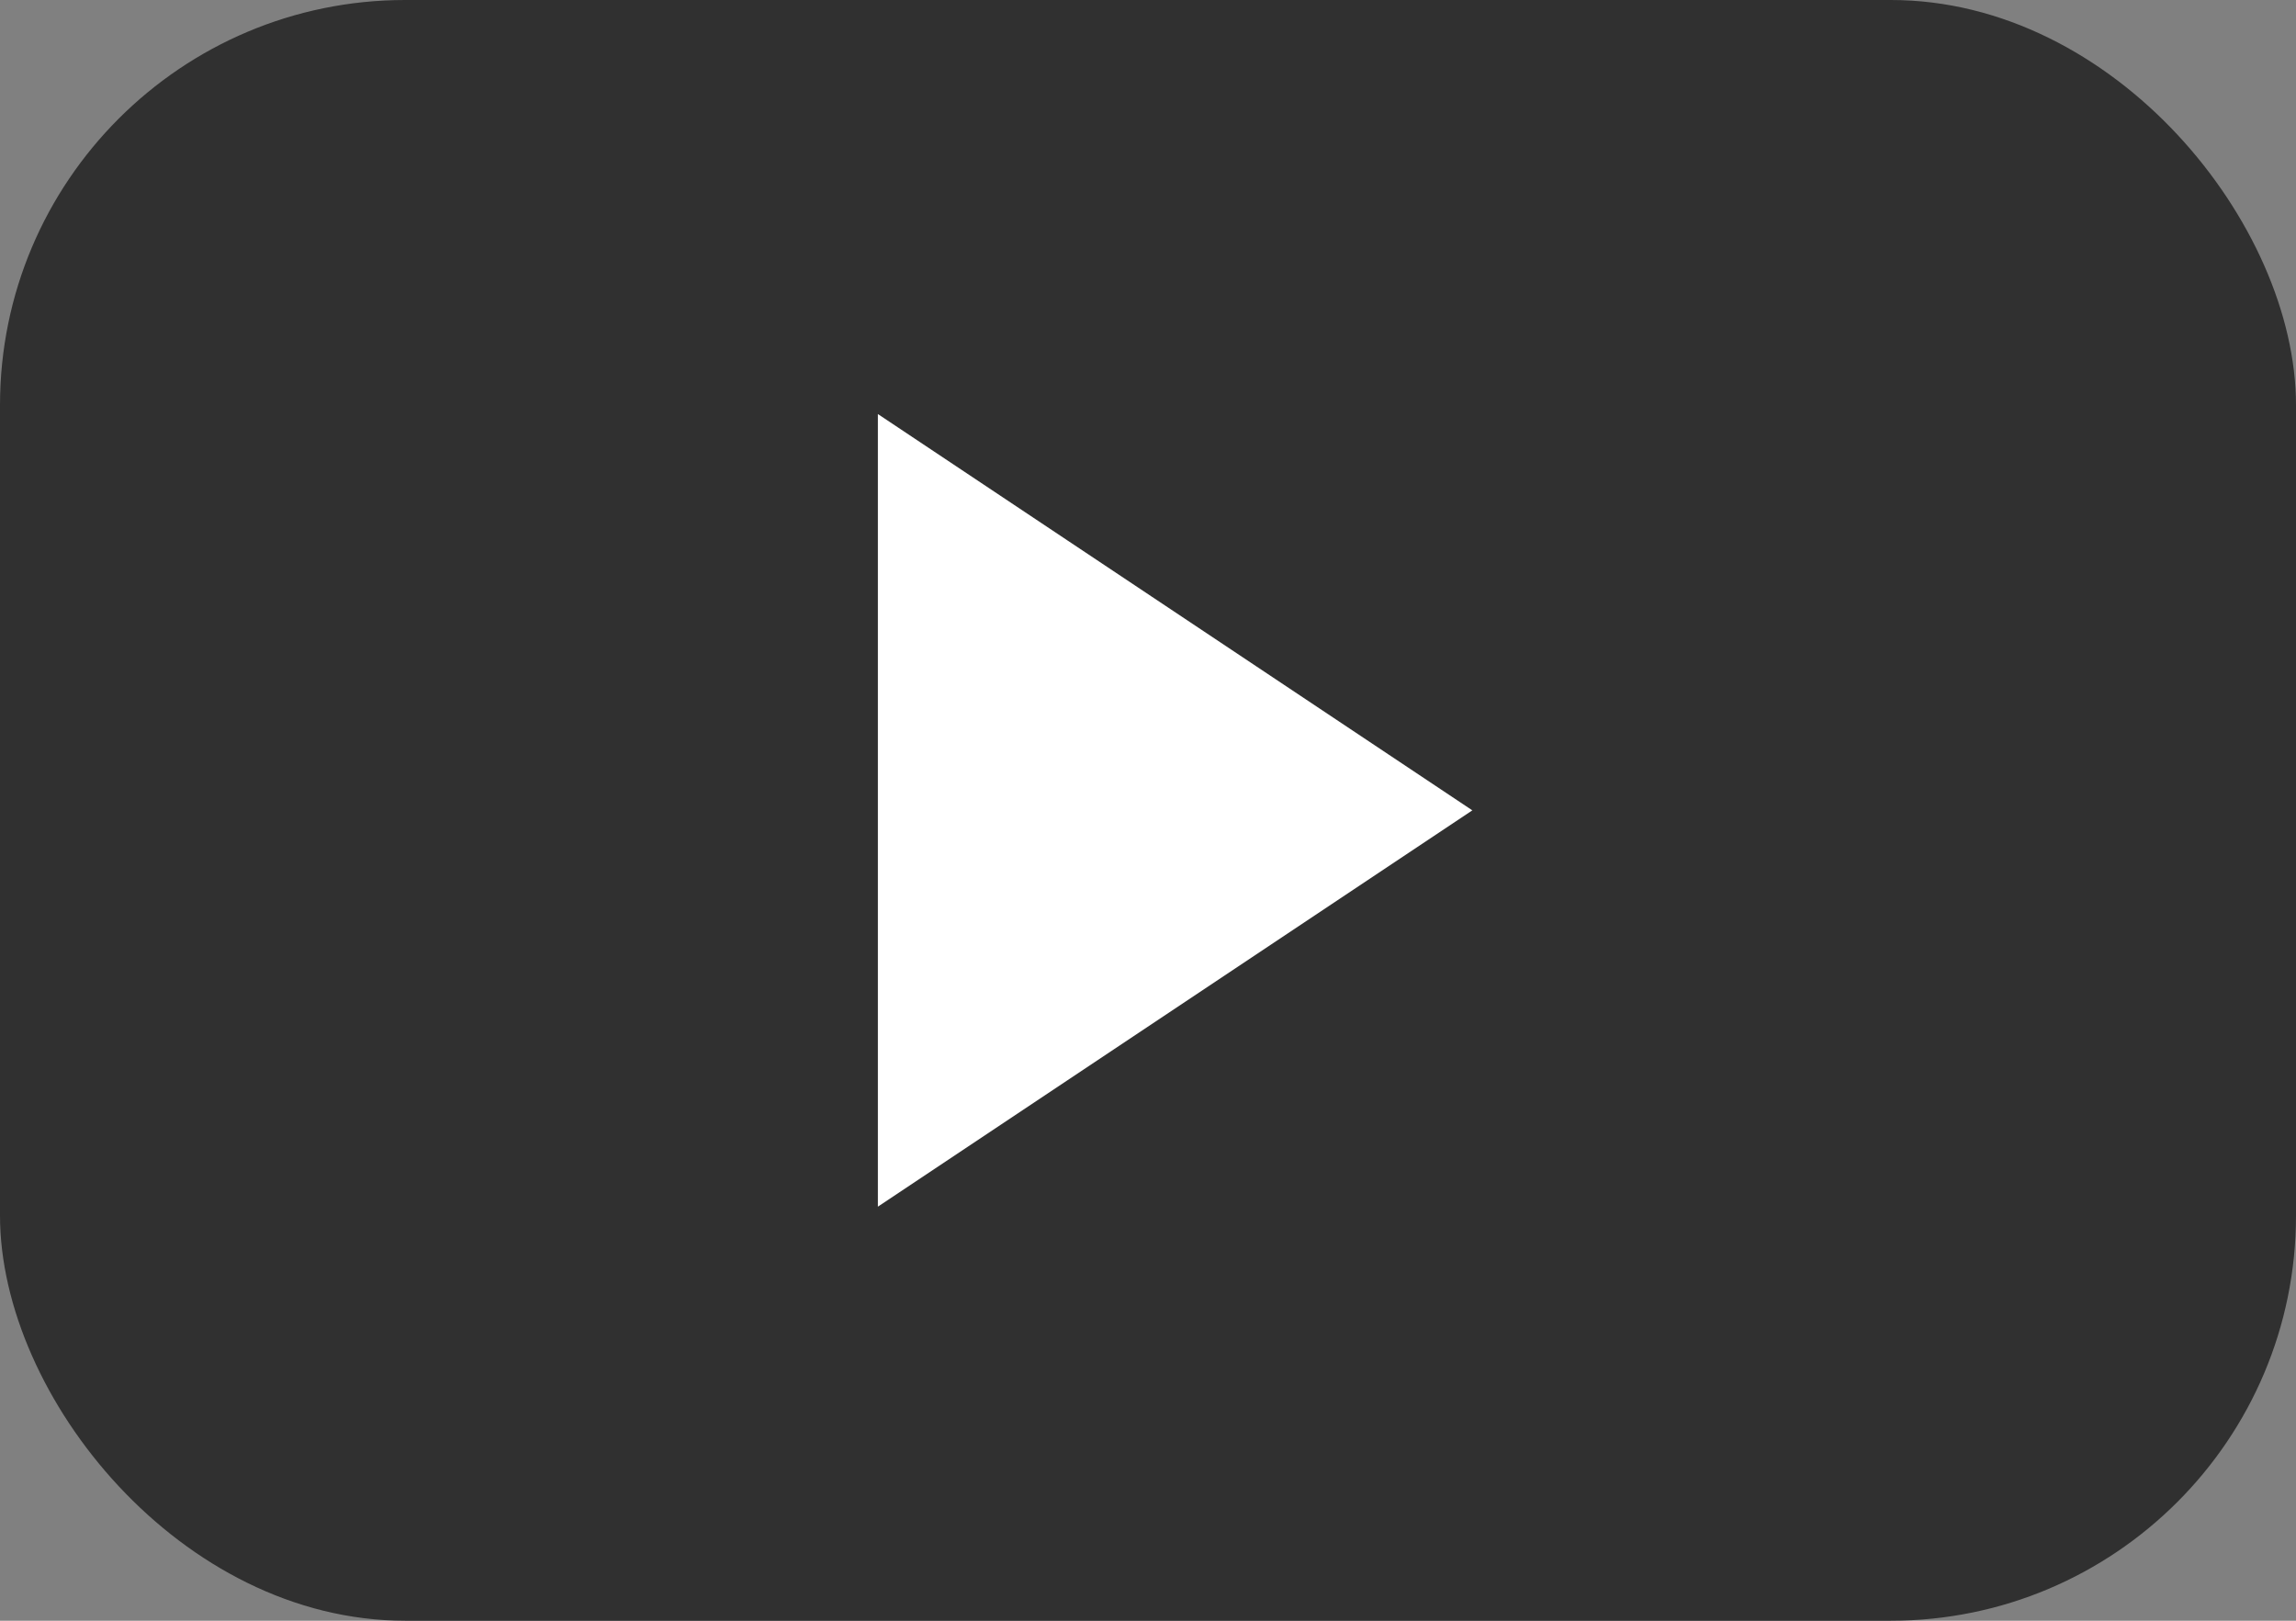
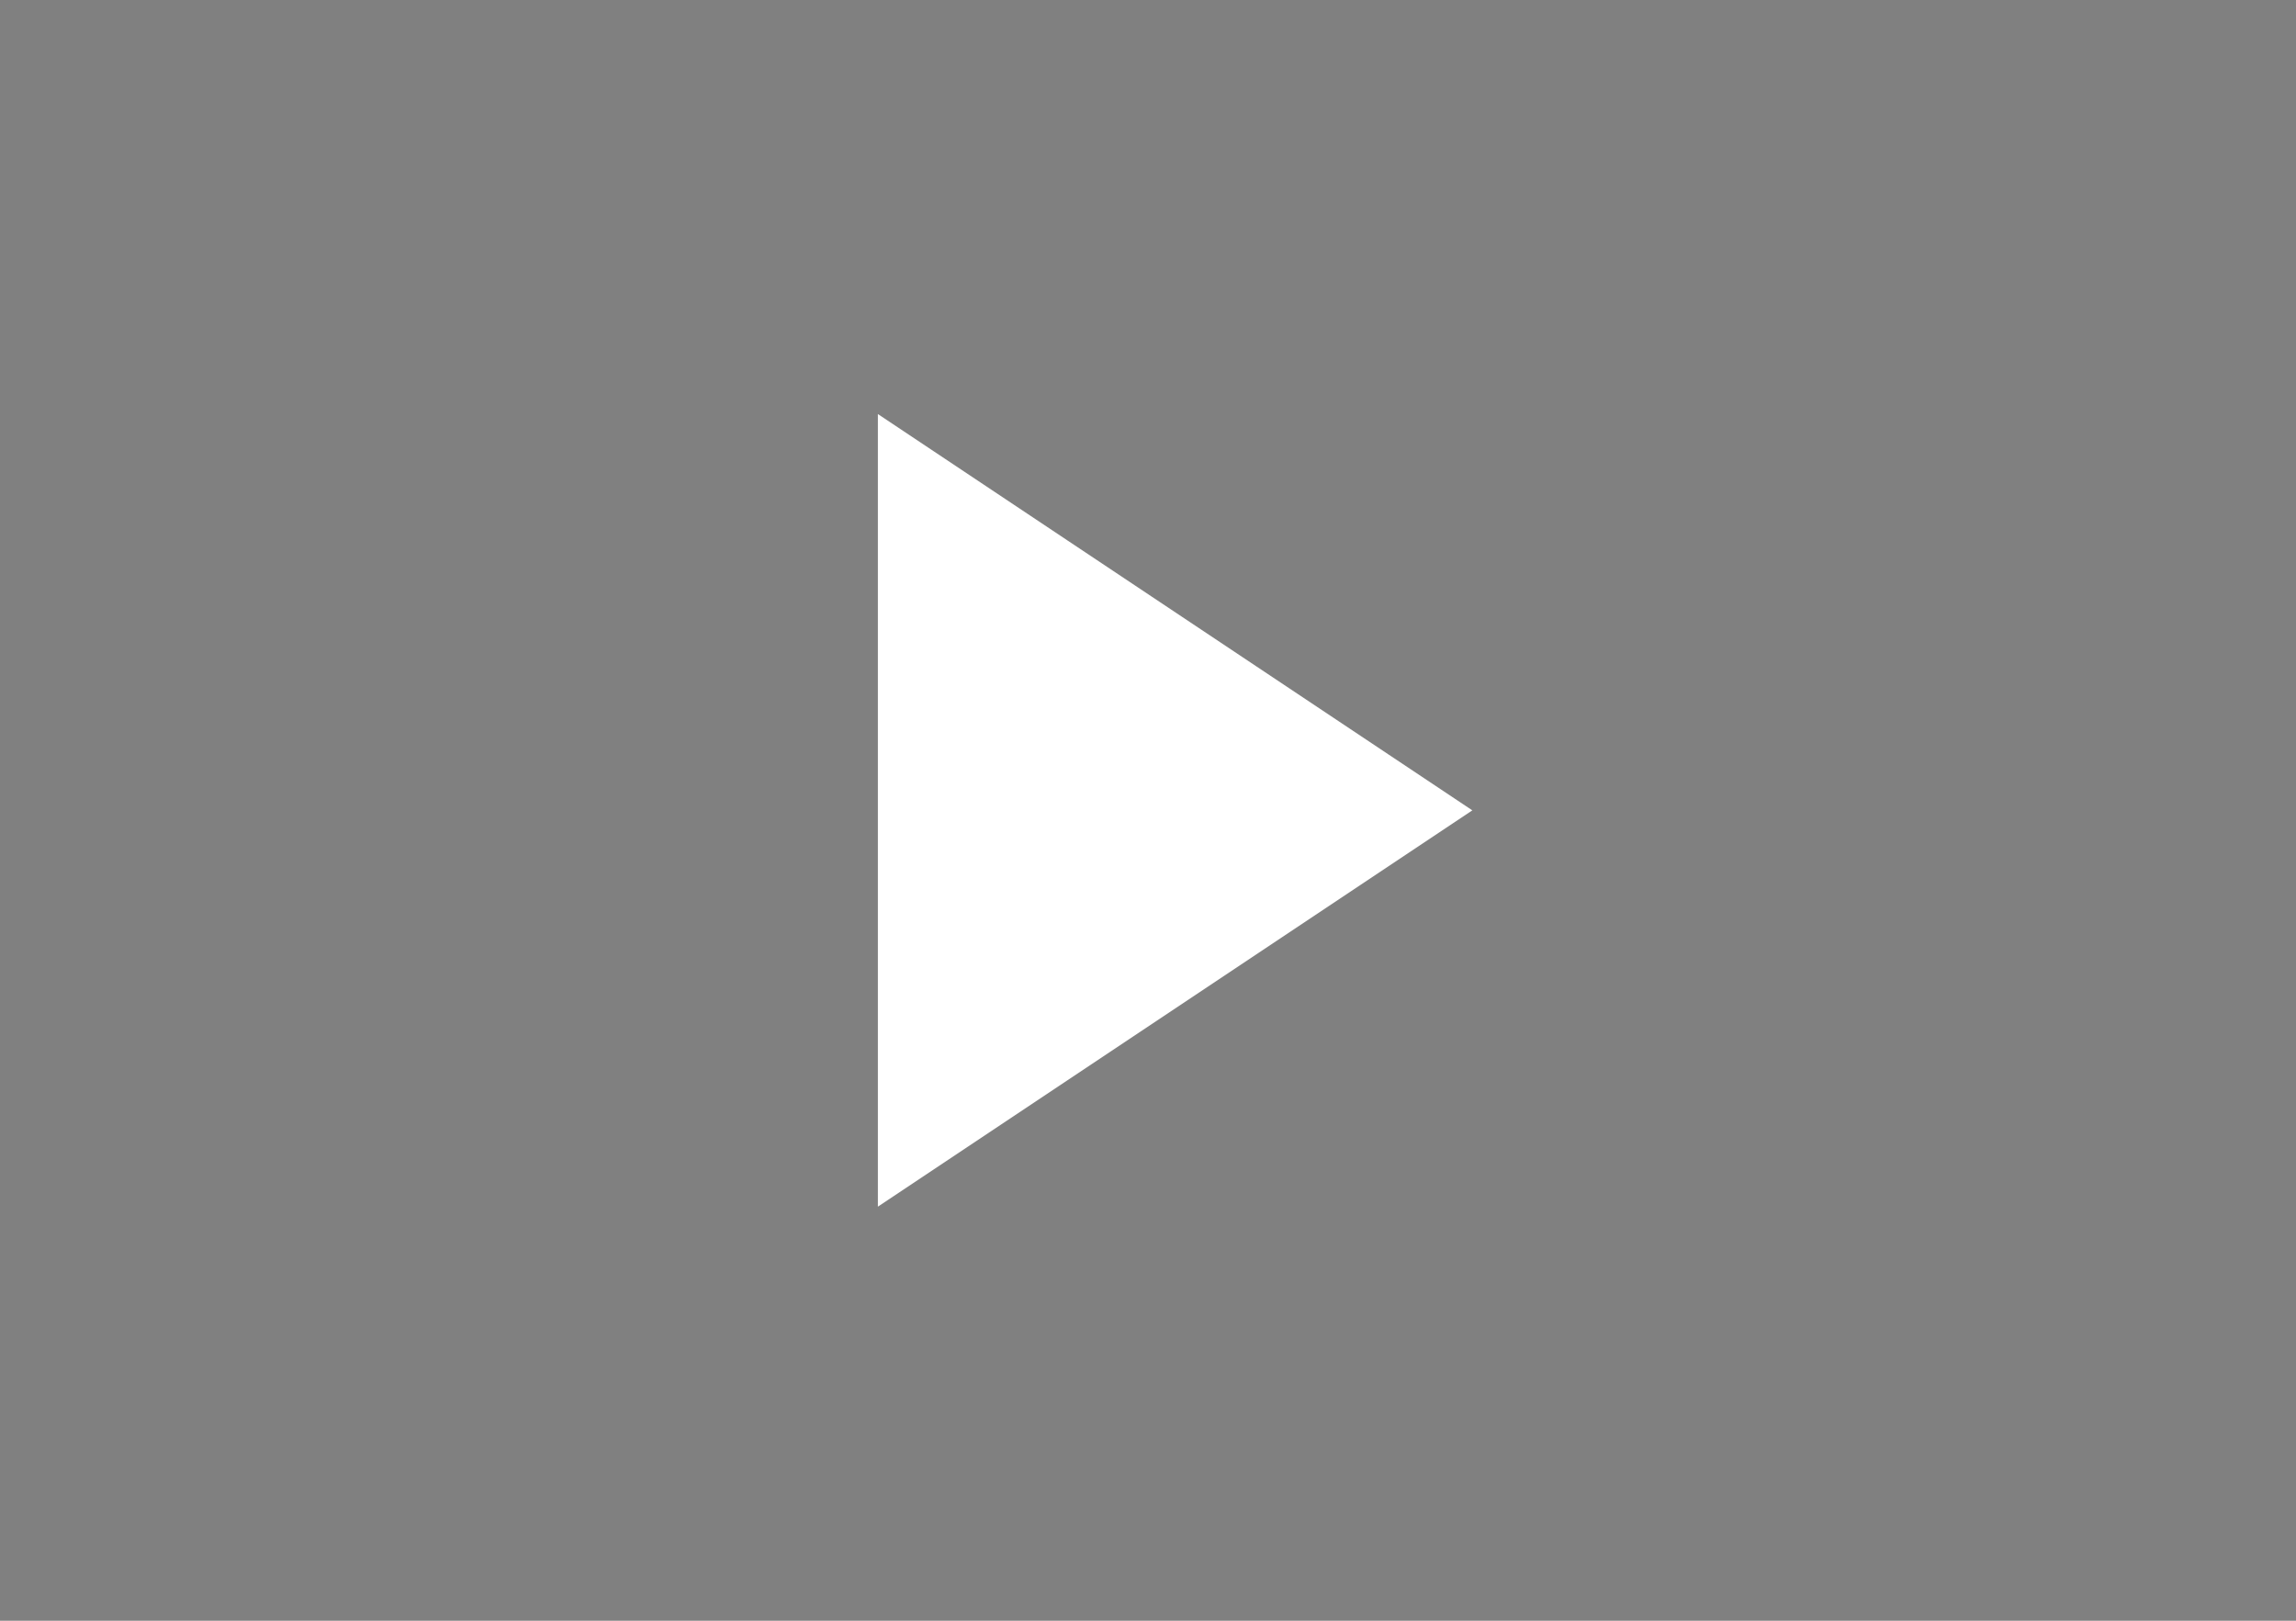
<svg xmlns="http://www.w3.org/2000/svg" width="17" height="12" viewBox="0 0 17 12" fill="none">
  <rect x="0" y="0" width="17" height="12" fill="#808080" stroke="none" />
-   <rect width="17" height="12" rx="3" fill="#303030" />
  <path d="M7 8V4L10 6L7 8Z" fill="white" stroke="white" />
</svg>